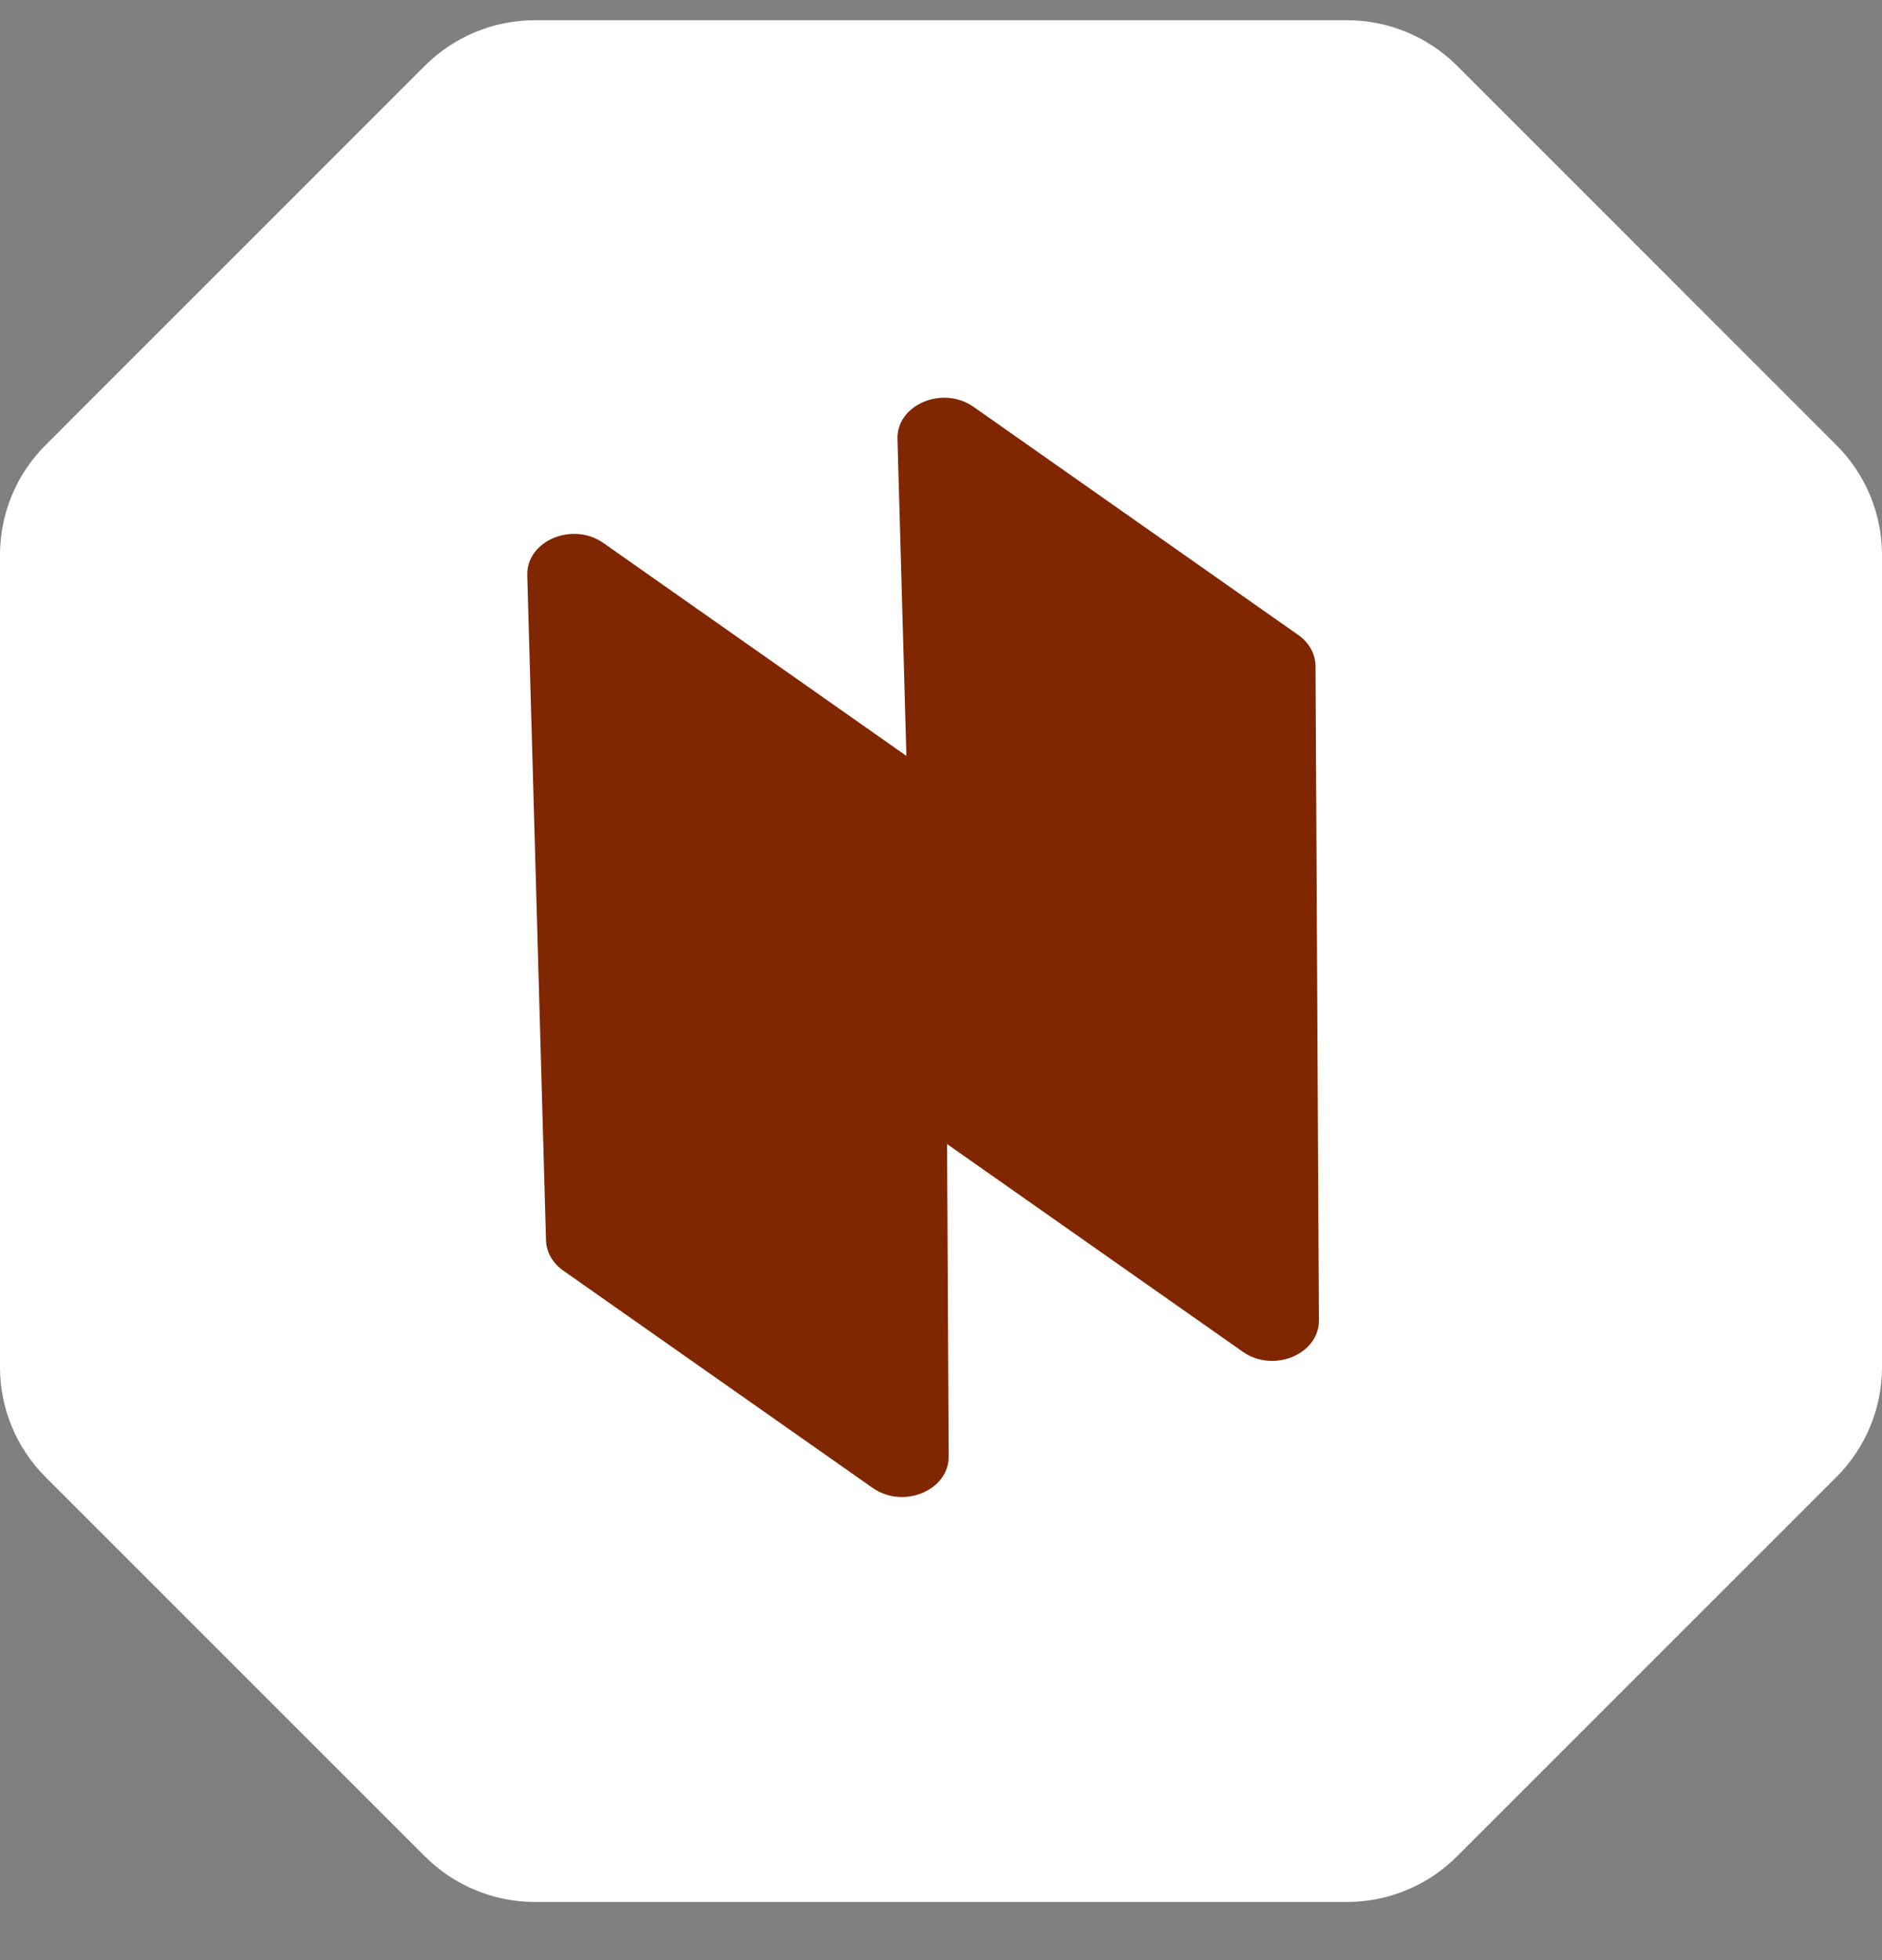
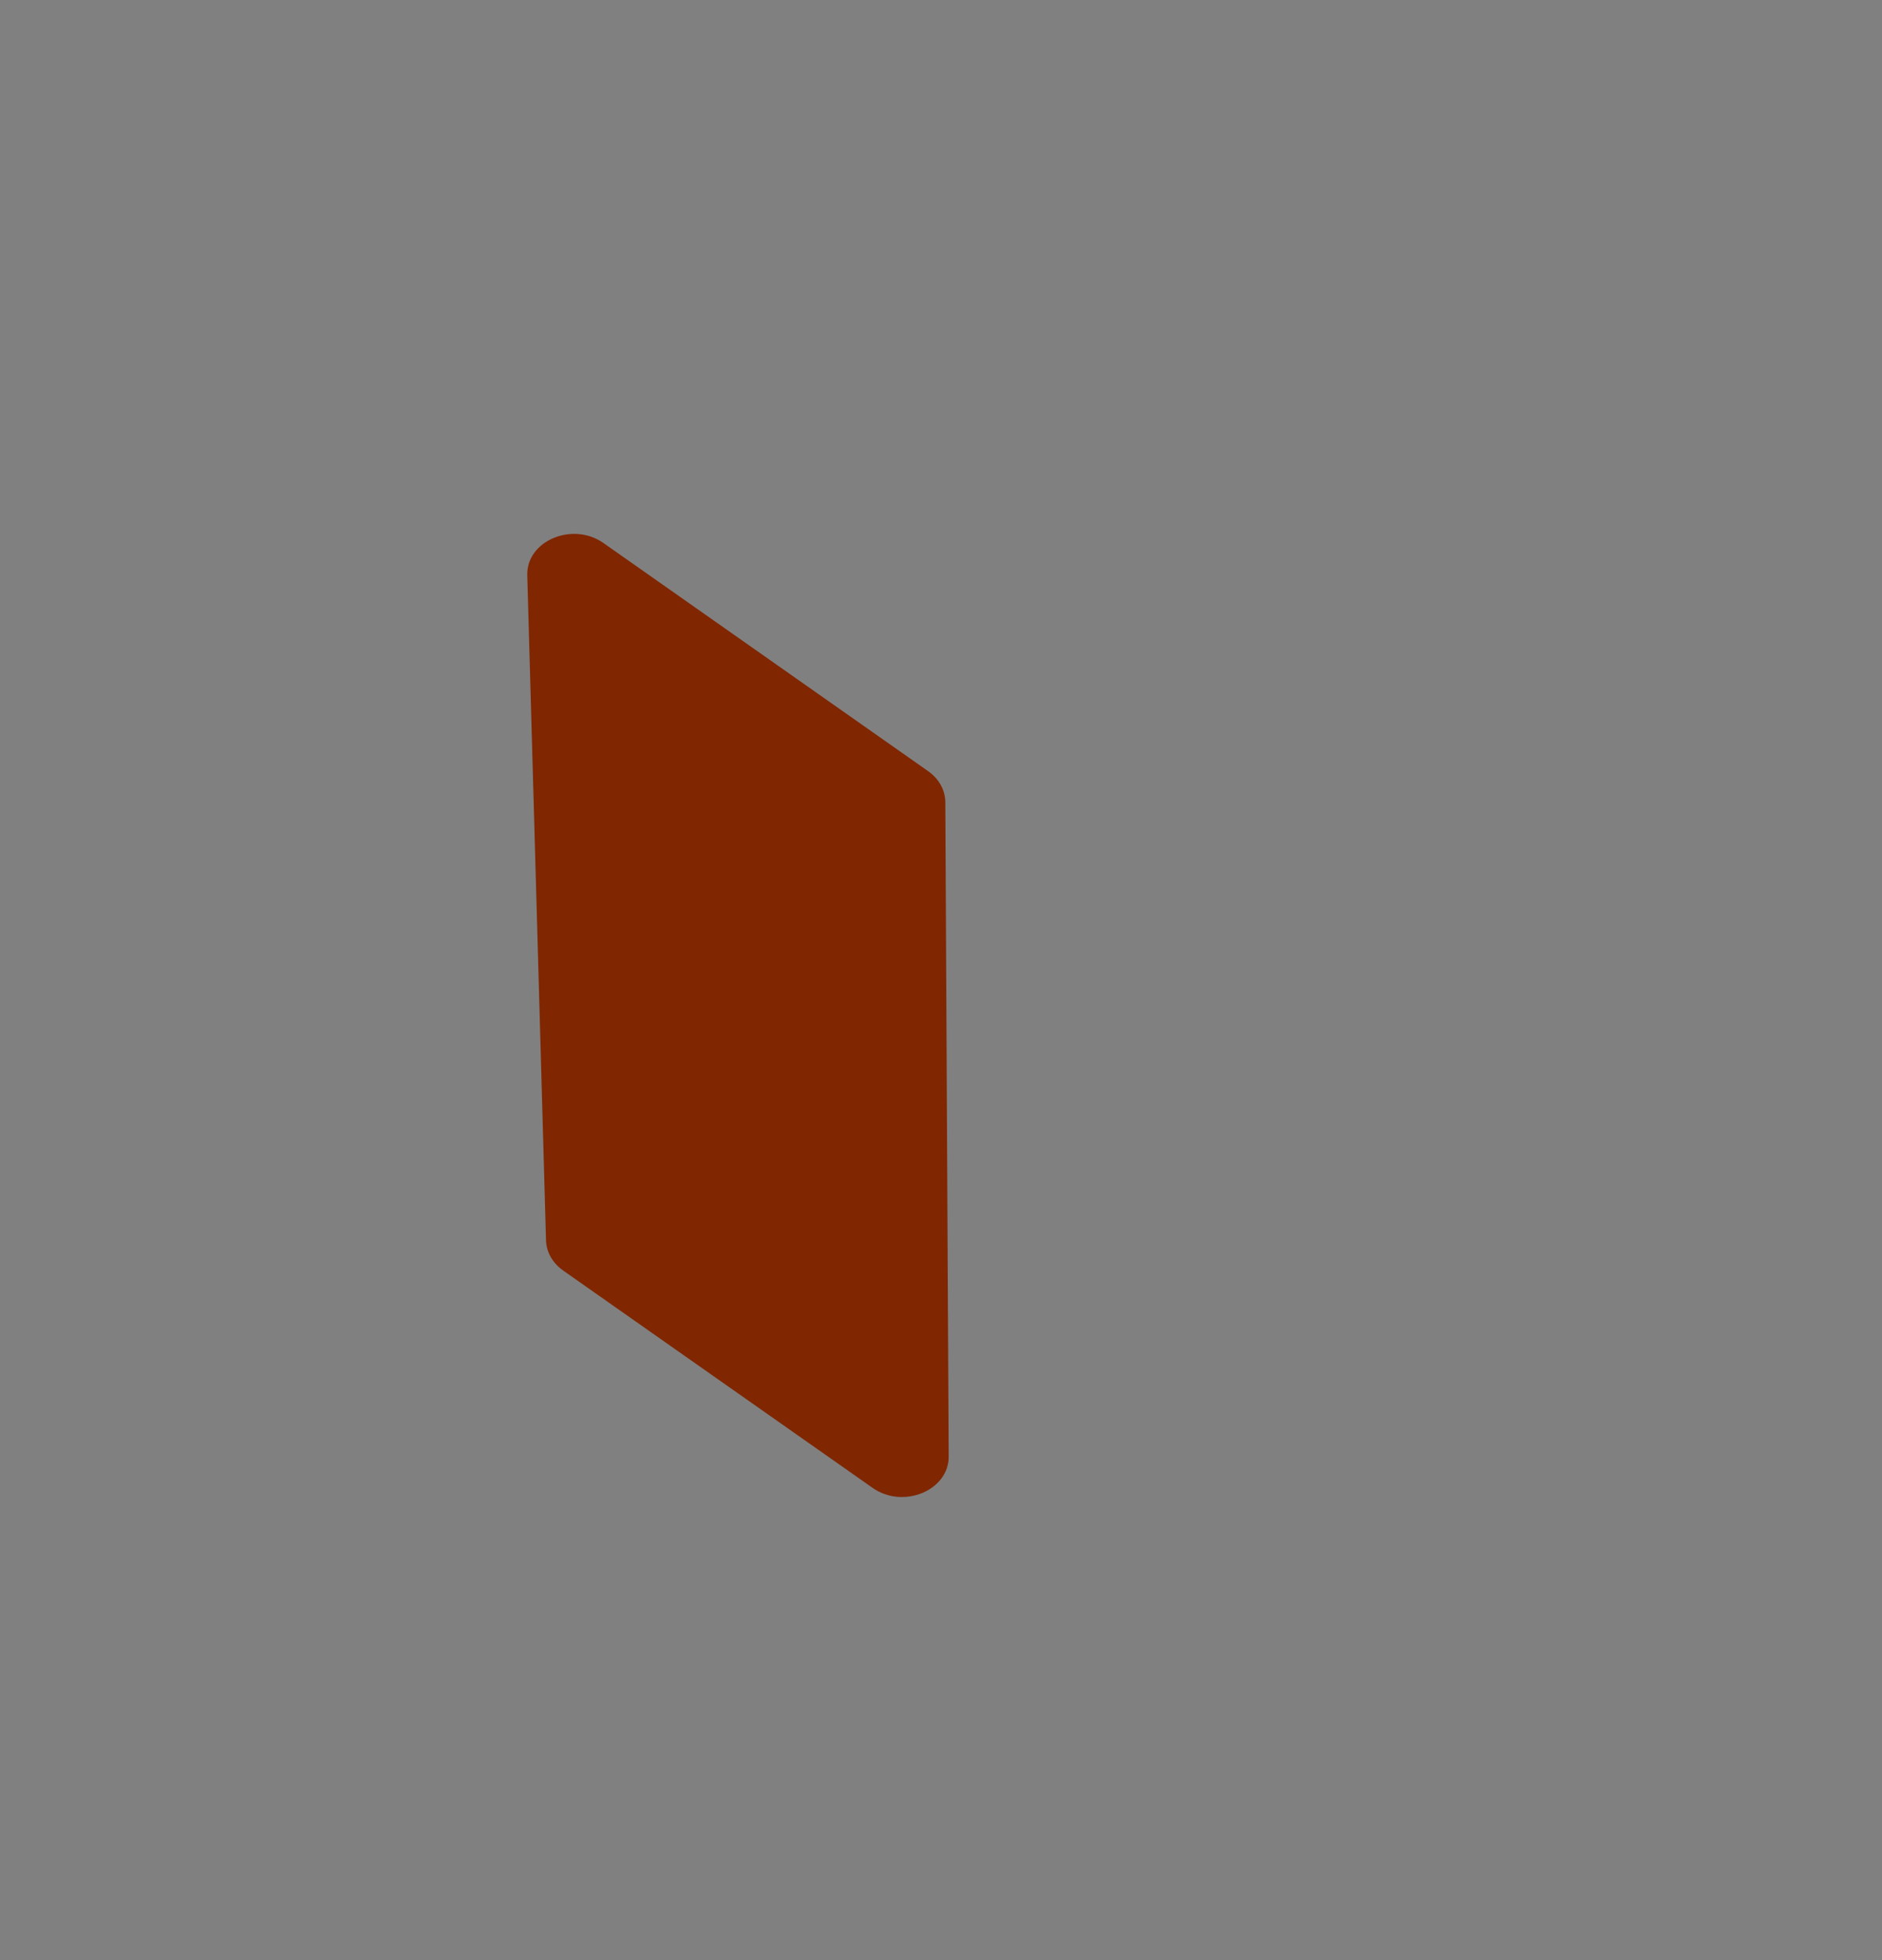
<svg xmlns="http://www.w3.org/2000/svg" width="24" height="25" viewBox="0 0 24 25" fill="none">
  <rect x="0" y="0" width="24" height="25" fill="#808080" stroke="none" />
-   <path d="M5.419 0.838C5.791 0.467 6.295 0.258 6.82 0.258L12 0.258H17.179C17.704 0.258 18.208 0.467 18.58 0.838L23.419 5.678C23.791 6.049 24 6.553 24 7.078V12.258V17.437C24 17.963 23.791 18.466 23.419 18.838L18.58 23.677C18.208 24.049 17.704 24.258 17.179 24.258H12H6.82C6.295 24.258 5.791 24.049 5.419 23.677L0.58 18.838C0.208 18.466 -0 17.963 -0 17.437V12.258V7.078C-0 6.553 0.208 6.049 0.58 5.678L5.419 0.838Z" fill="white" />
  <path d="M7.182 16.205L11.128 18.977C11.518 19.251 12.101 19.01 12.098 18.576L12.055 10.232C12.054 10.078 11.974 9.932 11.835 9.835L7.694 6.925C7.3 6.649 6.712 6.898 6.724 7.337L6.963 15.819C6.967 15.969 7.047 16.11 7.182 16.205Z" fill="#802600" />
-   <path d="M11.903 14.469L15.849 17.241C16.239 17.515 16.821 17.274 16.819 16.84L16.776 8.495C16.775 8.341 16.694 8.196 16.556 8.099L12.415 5.189C12.021 4.912 11.432 5.162 11.445 5.6L11.684 14.082C11.688 14.233 11.768 14.374 11.903 14.469Z" fill="#802600" />
</svg>